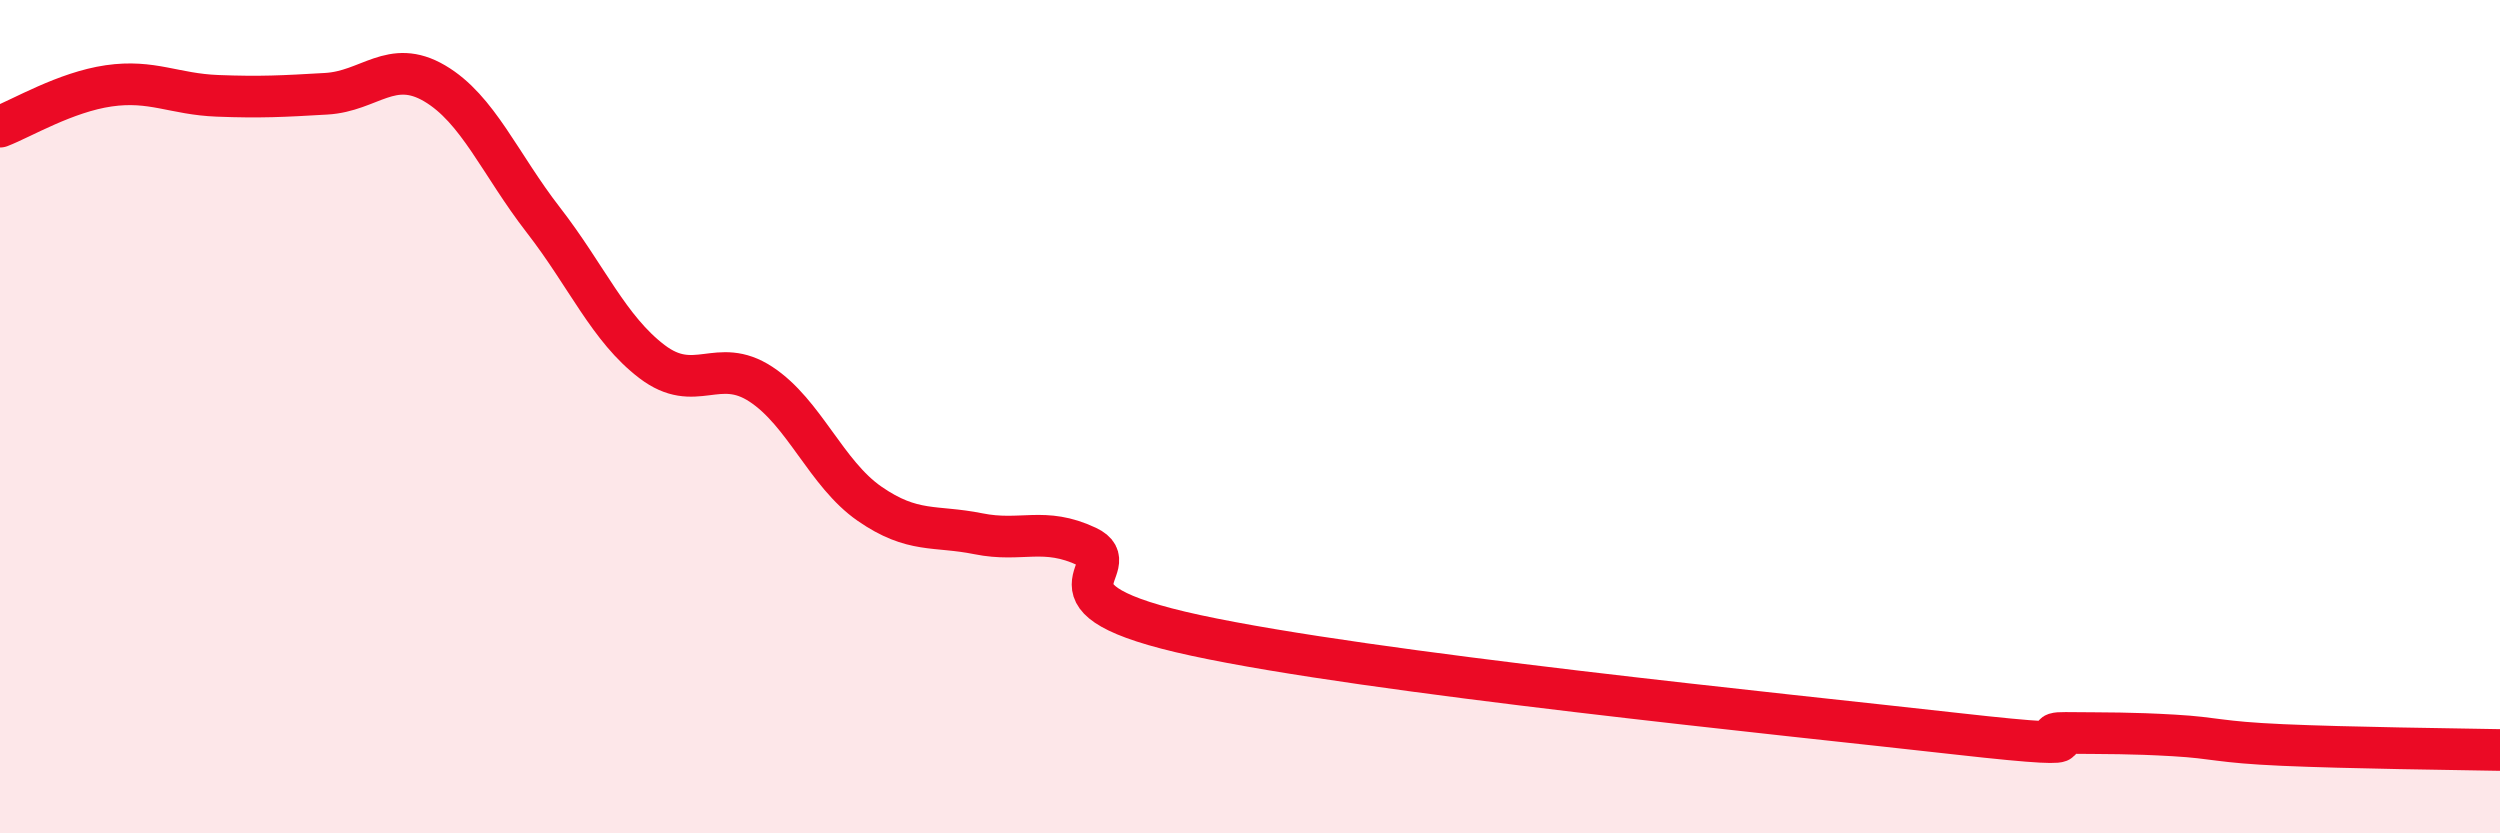
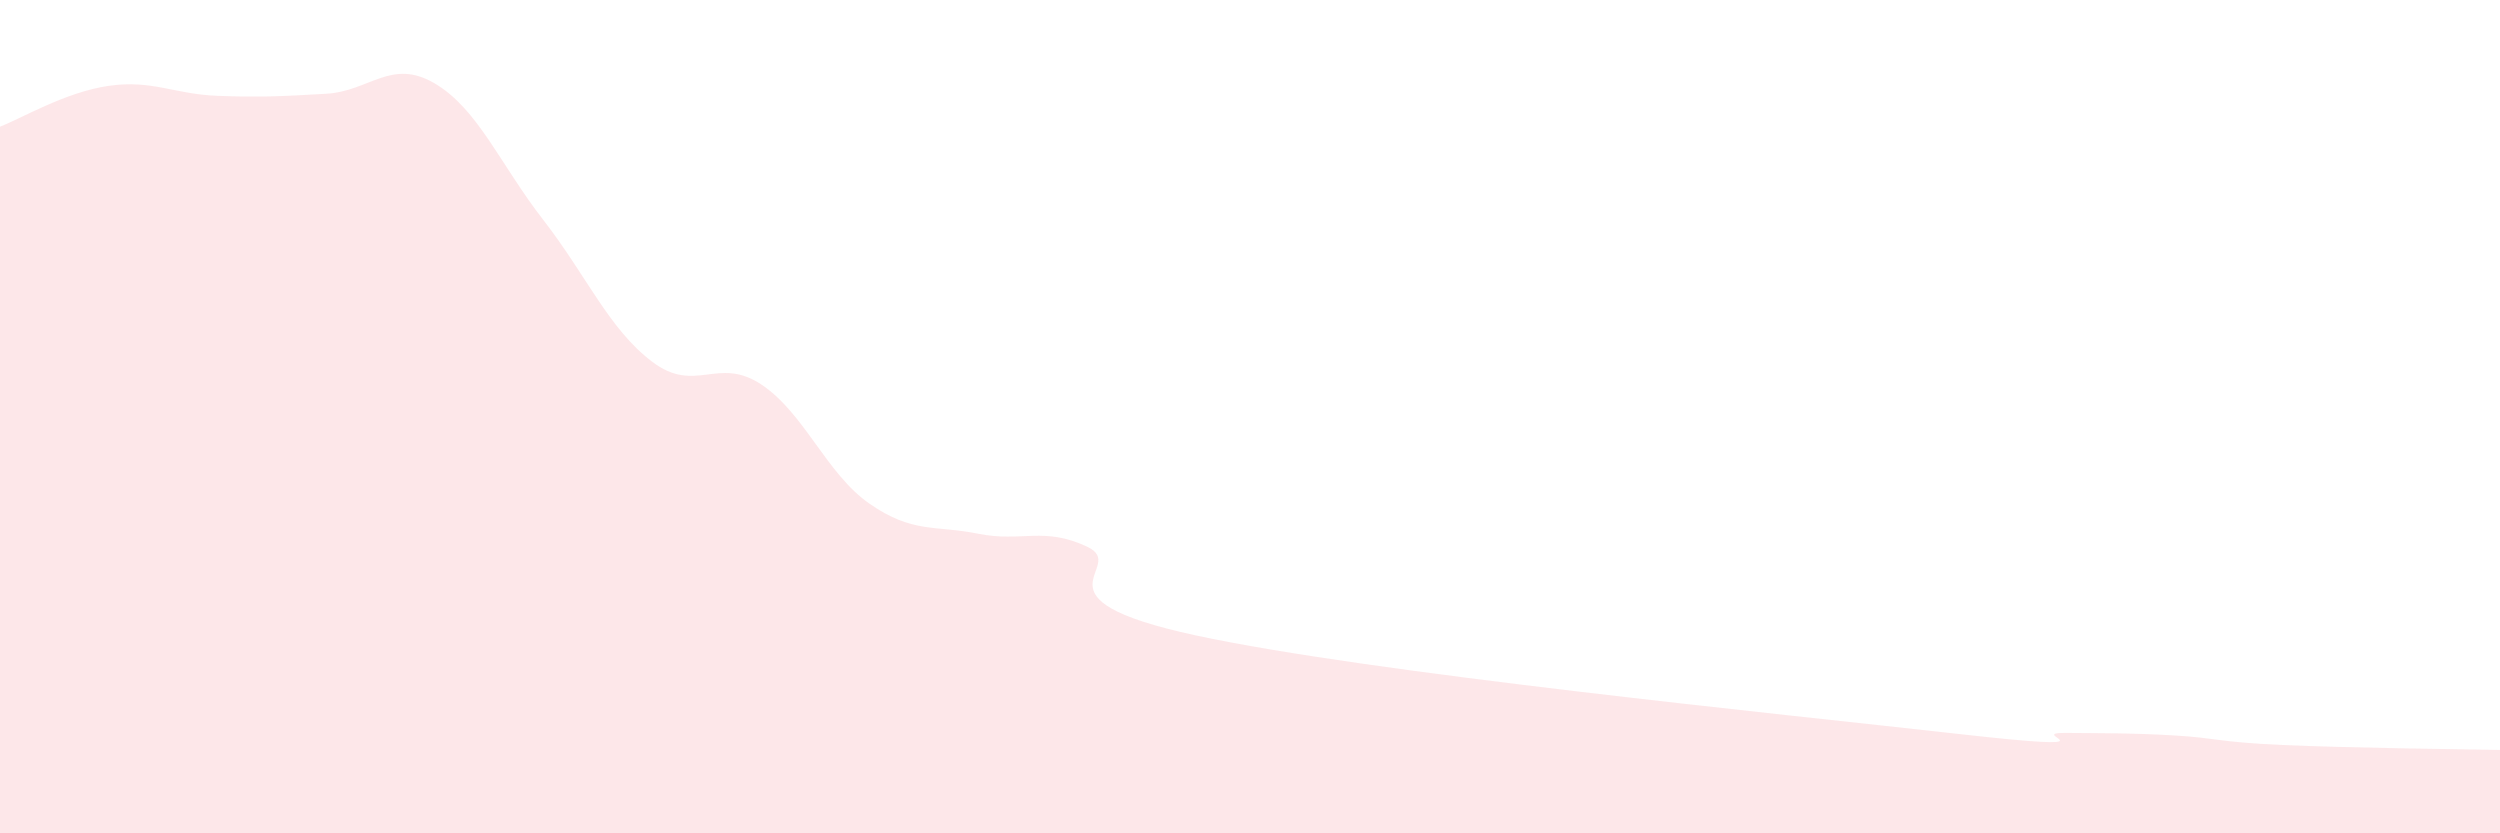
<svg xmlns="http://www.w3.org/2000/svg" width="60" height="20" viewBox="0 0 60 20">
  <path d="M 0,3.04 C 0.52,2.84 1.57,2.21 2.61,2.06 C 3.65,1.91 4.18,2.26 5.22,2.3 C 6.26,2.34 6.79,2.31 7.83,2.25 C 8.87,2.19 9.39,1.39 10.43,2 C 11.47,2.61 12,3.94 13.04,5.28 C 14.08,6.62 14.61,7.89 15.65,8.68 C 16.69,9.47 17.22,8.54 18.26,9.22 C 19.3,9.9 19.83,11.37 20.87,12.09 C 21.91,12.81 22.44,12.6 23.48,12.81 C 24.52,13.02 25.05,12.63 26.09,13.12 C 27.13,13.61 24.53,14.35 28.7,15.25 C 32.87,16.15 42.79,17.14 46.96,17.61 C 51.13,18.08 48.53,17.58 49.57,17.59 C 50.61,17.6 51.13,17.59 52.17,17.65 C 53.21,17.71 53.21,17.81 54.78,17.88 C 56.35,17.95 58.96,17.98 60,18L60 20L0 20Z" fill="#EB0A25" opacity="0.1" stroke-linecap="round" stroke-linejoin="round" />
-   <path d="M 0,3.04 C 0.52,2.84 1.57,2.21 2.61,2.06 C 3.65,1.91 4.18,2.26 5.22,2.3 C 6.26,2.34 6.79,2.31 7.83,2.25 C 8.87,2.19 9.39,1.39 10.43,2 C 11.47,2.61 12,3.94 13.04,5.28 C 14.08,6.62 14.61,7.89 15.65,8.68 C 16.69,9.47 17.22,8.54 18.26,9.22 C 19.3,9.9 19.83,11.37 20.87,12.09 C 21.91,12.81 22.44,12.6 23.48,12.81 C 24.52,13.02 25.05,12.63 26.09,13.12 C 27.13,13.61 24.53,14.35 28.7,15.25 C 32.87,16.15 42.79,17.14 46.96,17.61 C 51.13,18.08 48.53,17.58 49.57,17.59 C 50.61,17.6 51.13,17.59 52.17,17.65 C 53.21,17.71 53.21,17.81 54.78,17.88 C 56.35,17.95 58.96,17.98 60,18" stroke="#EB0A25" stroke-width="1" fill="none" stroke-linecap="round" stroke-linejoin="round" />
</svg>